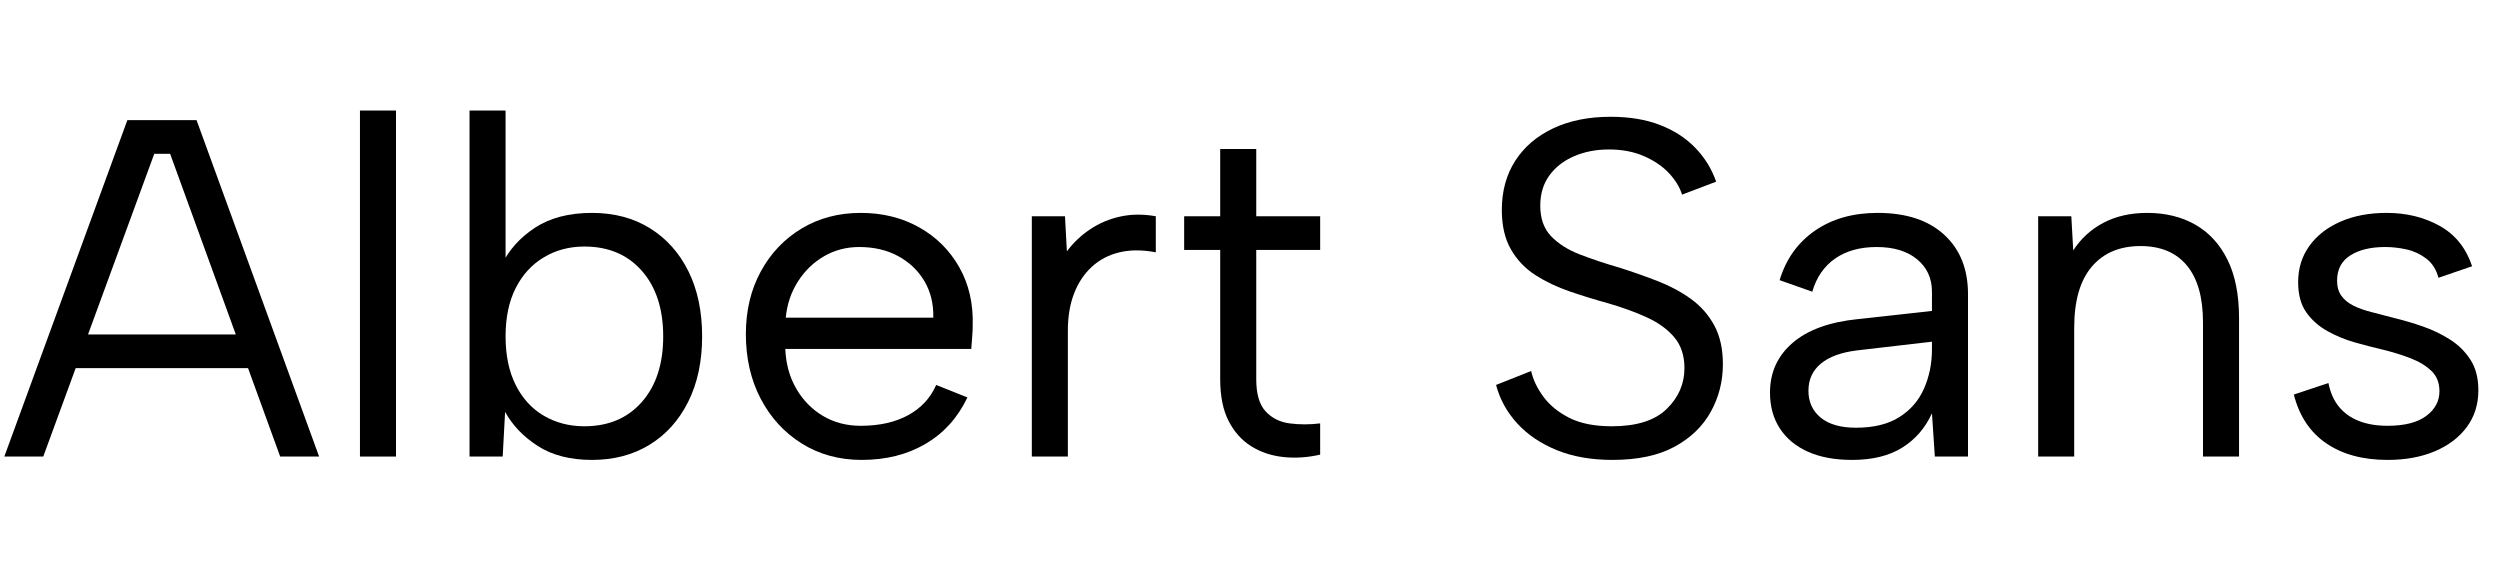
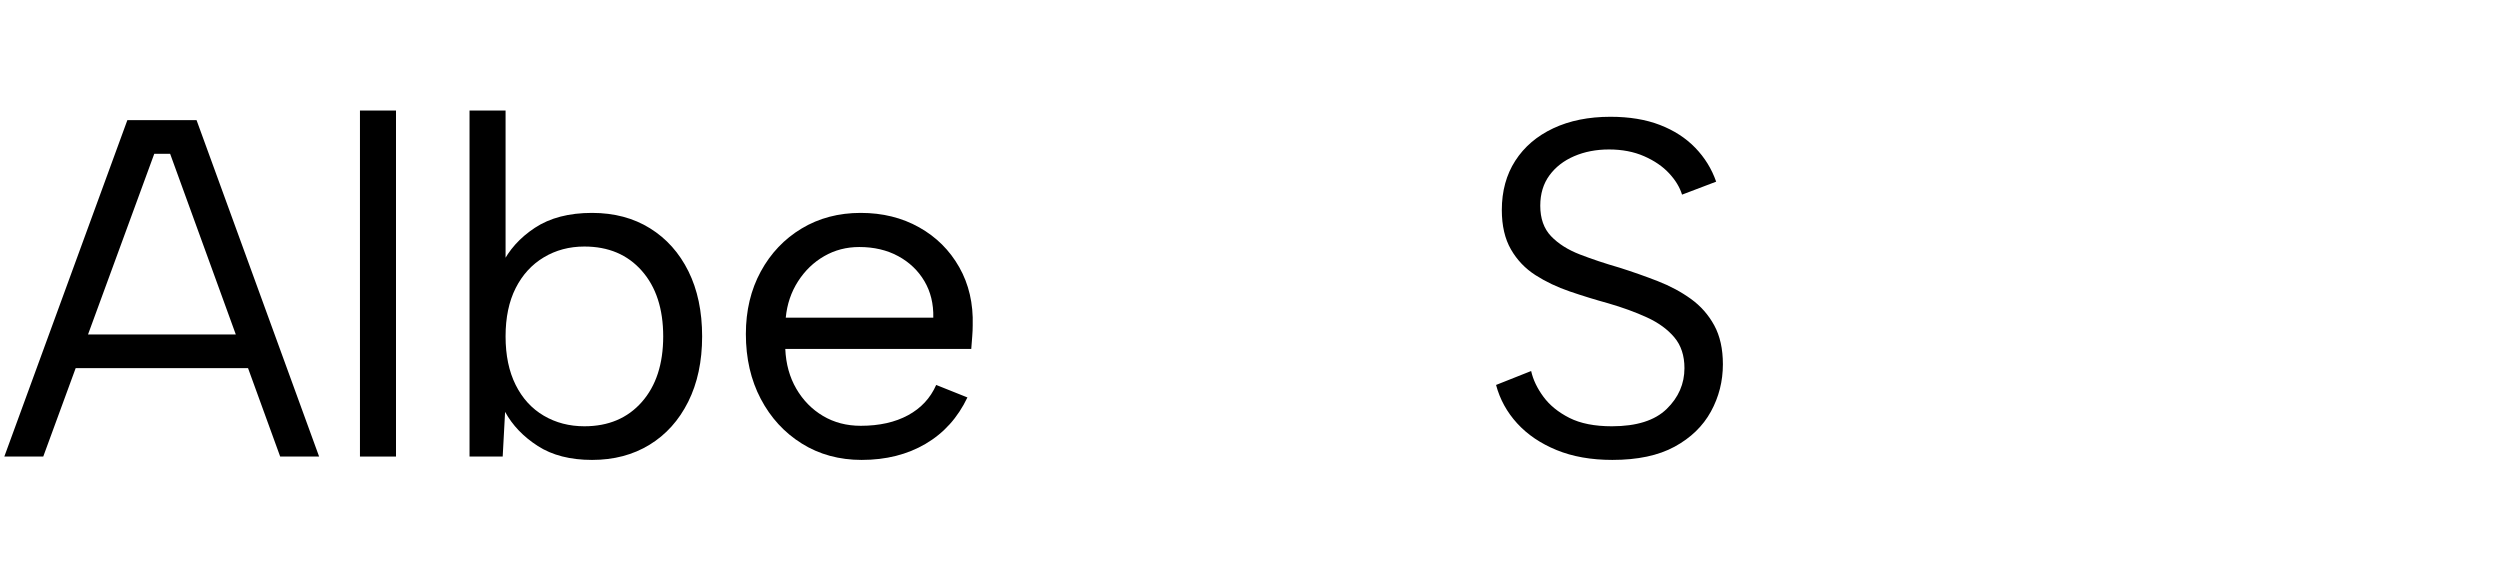
<svg xmlns="http://www.w3.org/2000/svg" width="83.232" height="19.2" viewBox="0 0 83.232 19.2">
  <path transform="translate(0 15.2) scale(.016 -.016)" d="M354 630H321L90 0H9L265 700H409L664 0H583ZM134 254H542V184H134Z" />
  <path transform="translate(10.752 15.2) scale(.016 -.016)" d="M77 720H152V0H77Z" />
  <path transform="translate(14.4 15.2) scale(.016 -.016)" d="m144 399q22 46 69 77t119 31q69 0 120.5-32t80-89.5 28.5-135.5-29-136-80.5-89.5-119.5-31.5-113 29-68 71l-5-93h-69v720h75v-322zm336-149q0 86-44.5 136.5t-119.5 50.5q-47 0-84.5-22.5t-58.5-64-21-100.5 21-101 58.5-64 84.5-22q75 0 119.5 50.5t44.5 136.5z" />
  <path transform="translate(24.096 15.2) scale(.016 -.016)" d="m287-7q-70 0-124.5 34t-85.5 93-31 135q0 73 31 130t85 89.5 123 32.5q68 0 121.5-30t83.5-83 28-121q0-11-1-23t-2-26h-387q2-47 23-83t55.5-56.5 78.5-20.5q58 0 98.5 22t58.5 63l65-26q-30-63-87-96.5t-133-33.5zm149 296q1 43-18.5 76t-54.5 52-81 19q-40 0-73-19t-54.5-52.5-25.5-75.5z" />
-   <path transform="translate(33.12 15.2) scale(.016 -.016)" d="m77 500h69l4-73q20 27 48.5 46t63 26.5 73.5 0.5v-75q-42 8-75.5 0t-57.5-30-37-55.5-13-77.5v-262h-75z" />
-   <path transform="translate(38.88 15.2) scale(.016 -.016)" d="m109 500v140h75v-140h133v-70h-133v-269q0-46 19.5-67t50-25 63.5 0v-65q-39-9-76.5-5t-67 22.5-47 52.5-17.5 87v269h-75v70z" />
  <path transform="translate(48.992 15.2) scale(.016 -.016)" d="m124 178q6-27 25.5-53.5t54-44 88.5-17.5q77 0 114 36t37 85q0 39-21 64t-57 41.5-81 29.5q-40 11-79.5 24.5t-71.5 34-51 53.5-19 82q0 59 28 102.5t79 67.5 119 24q59 0 103-17t73.5-47.5 43.5-70.5l-71-27q-7 23-27 44.5t-52 35.5-73 14q-40 0-72.5-14t-51.5-40-19-63q0-40 22.5-63.5t60-38 82.5-27.5q41-13 79.5-28t69-37 48.5-55 18-81q0-53-25-98.5t-75.5-73-129.5-27.5q-66 0-116 20.5t-82 55.5-44 80z" />
-   <path transform="translate(58.176 15.2) scale(.016 -.016)" d="m390 0-6 90q-21-46-62-71.5t-104-25.5q-54 0-92 17t-58.5 48.5-20.5 74.5q0 63 47 103.5t136 49.5l154 17v40q0 42-31 67.5t-84 25.5q-52 0-86.5-24t-47.5-69l-68 24q20 66 73.5 103t130.5 37q89 0 138.5-45.5t49.5-123.5v-338zm-6 239-155-18q-50-6-76-27.5t-26-56.5 25.5-56 73.5-21q55 0 90 22t51.5 59.5 16.5 81.5z" />
-   <path transform="translate(66.624 15.2) scale(.016 -.016)" d="m77 500h69l4-71q24 37 63 57.5t91 20.5q57 0 100-24.5t67-73 24-121.5v-288h-75v279q0 78-33.5 118.5t-96.5 40.5q-65 0-101.5-43t-36.5-127v-268h-75z" />
-   <path transform="translate(75.632 15.2) scale(.016 -.016)" d="m118 153q6-30 22-49.5t41.5-29.5 59.5-10q53 0 80.5 20.5t27.5 51.5q0 26-16.5 42t-43.5 26.5-60 18.5q-26 6-56 14.5t-57 23.5-44 39-17 63q0 43 23.5 75.5t65 50.5 95.5 18q62 0 110.5-27t67.5-84l-70-24q-7 26-25.5 40t-41 19-44.5 5q-45 0-72.5-17.5t-27.5-52.5q0-19 9-31.5t25-20.5 38-13.5 48-12.5q29-7 59-17.5t56-27 42.5-42 16.5-63.5q0-44-24-76.5t-66.5-50.5-98.5-18q-77 0-127.5 34.5t-67.5 101.5z" />
</svg>